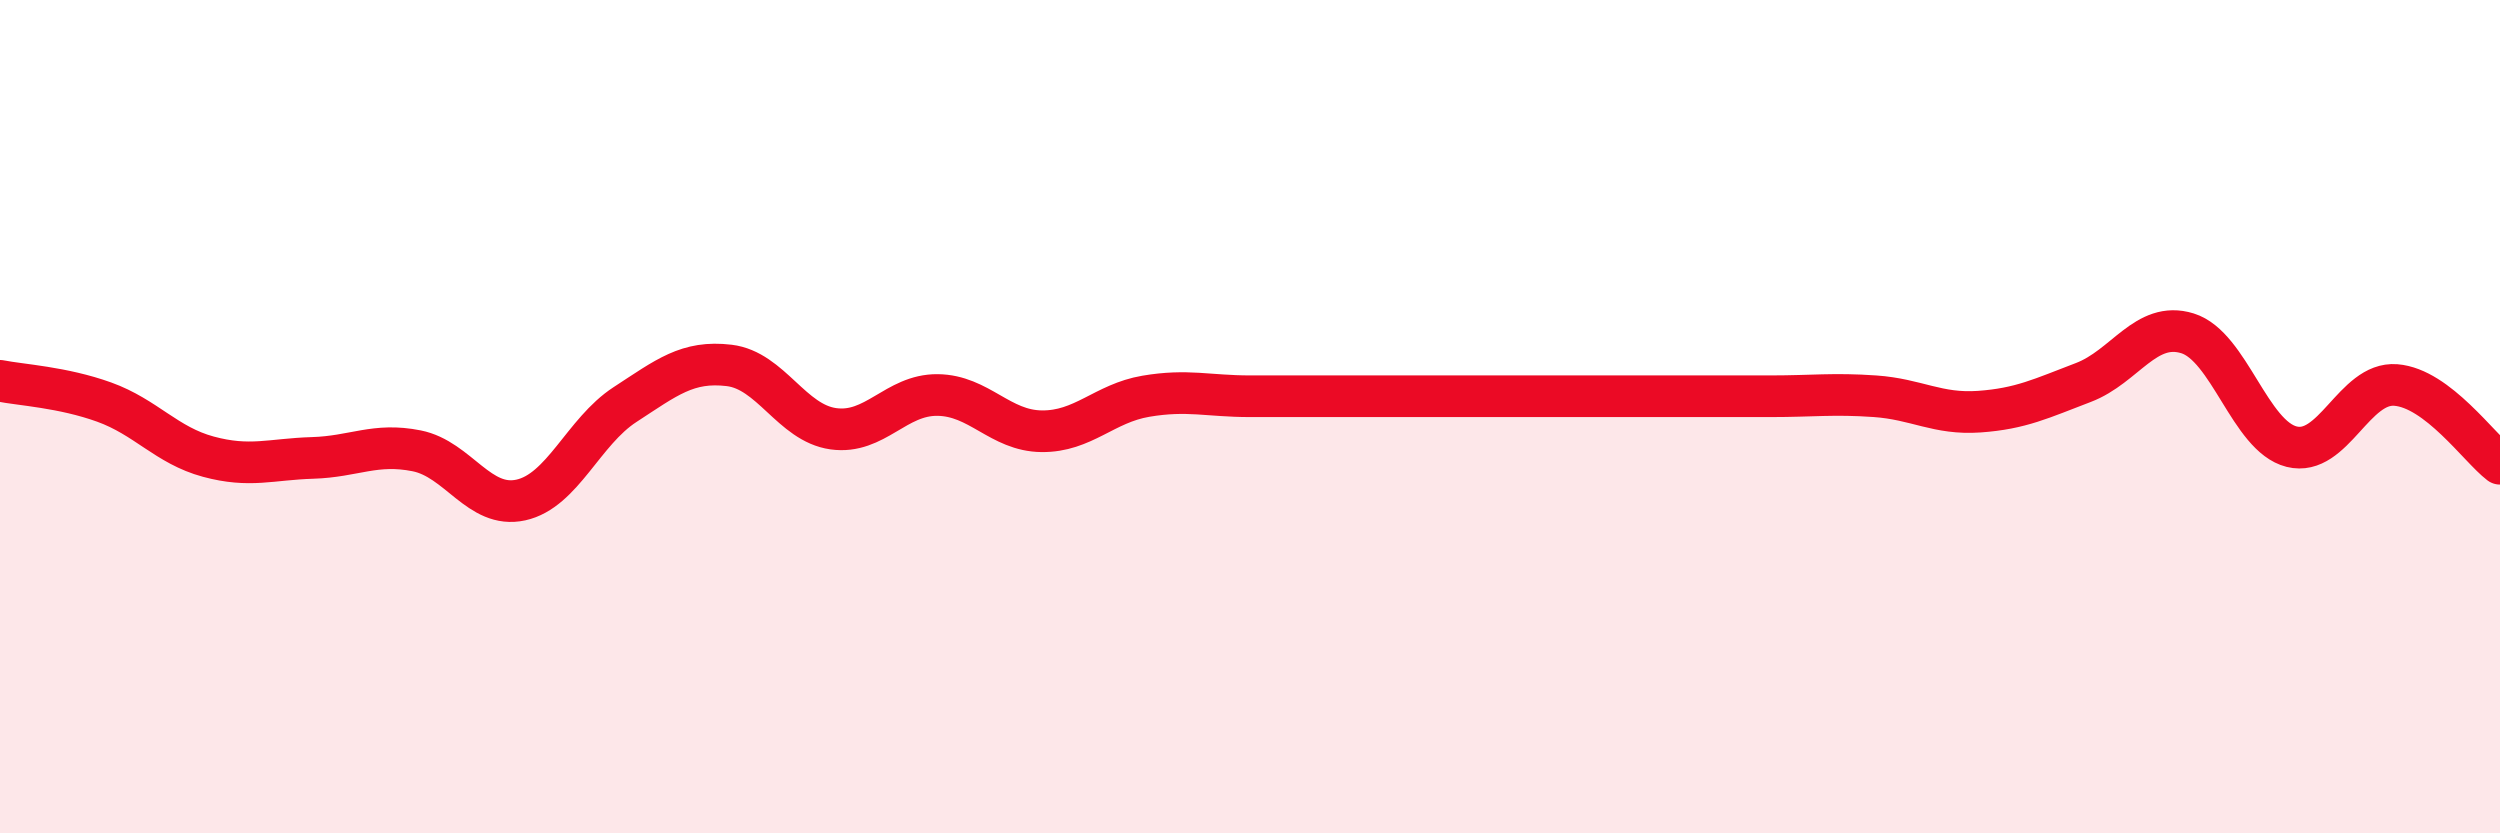
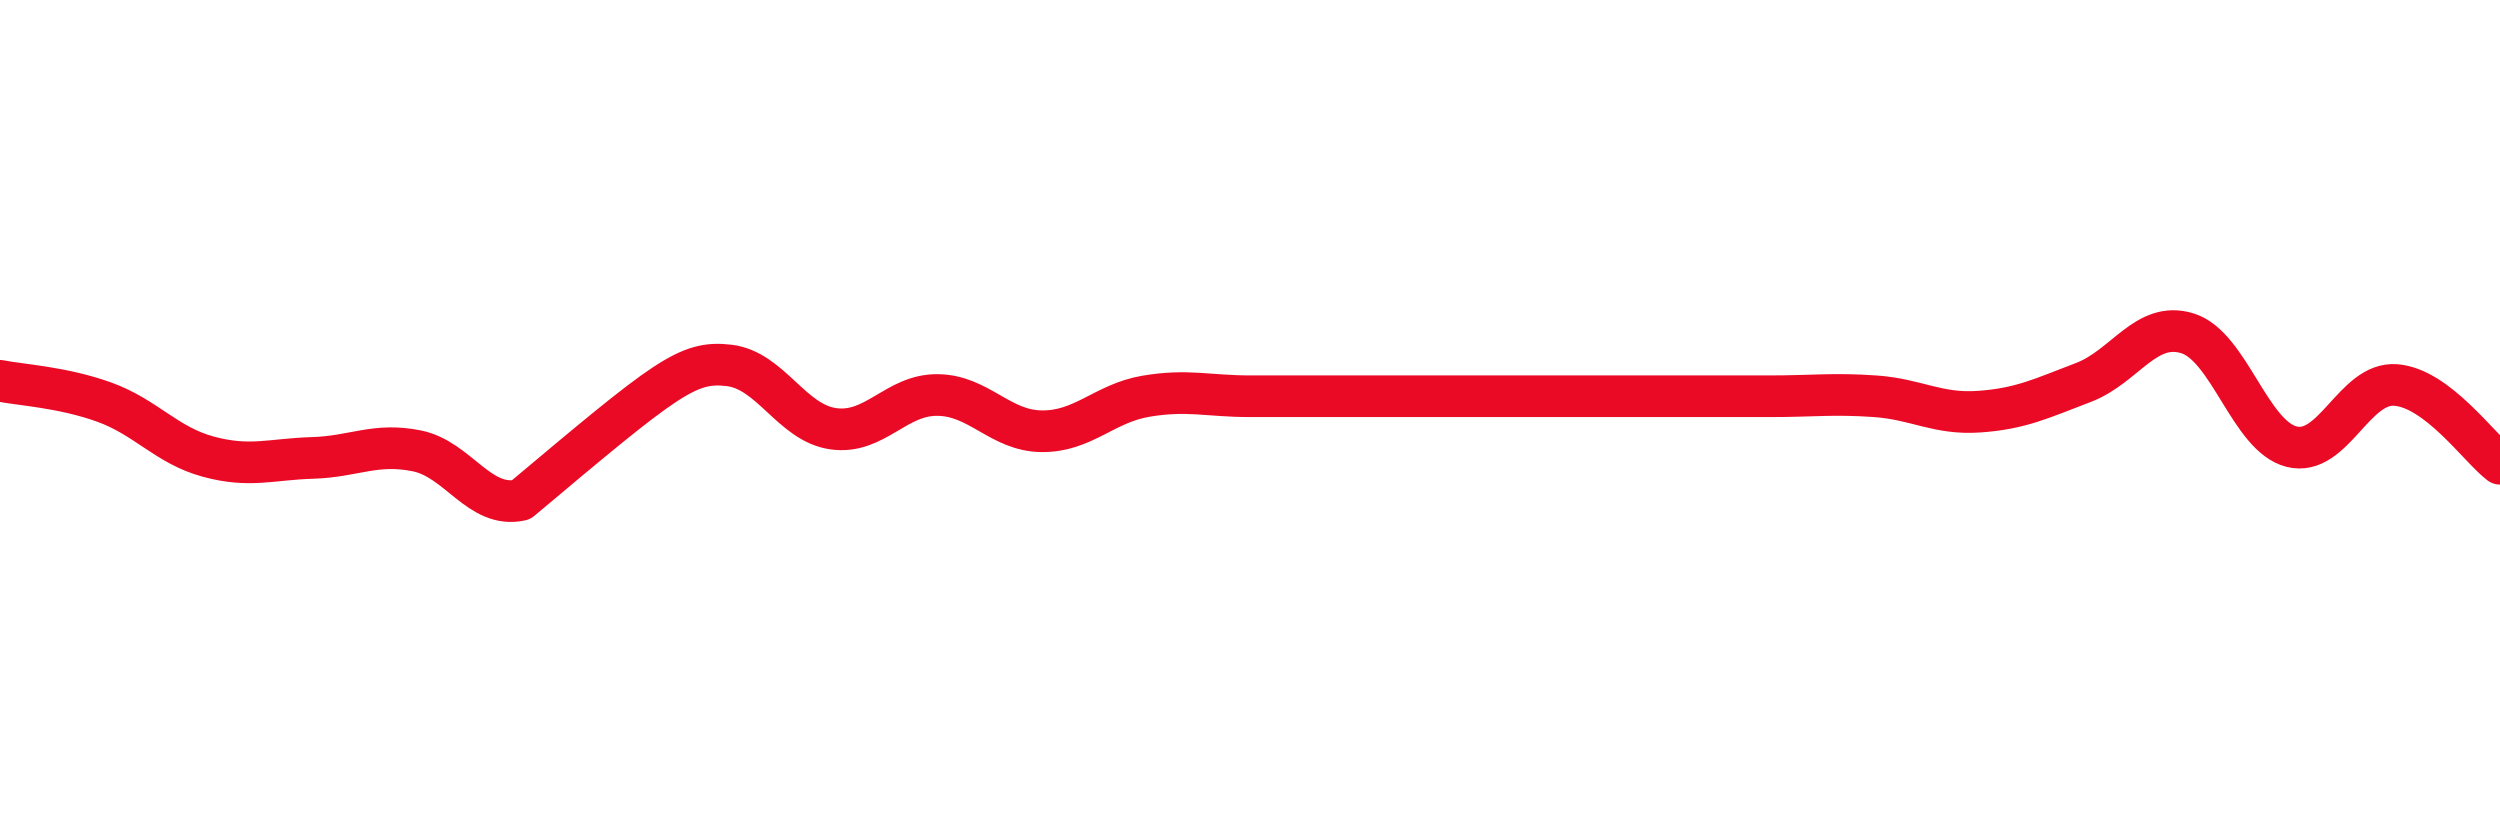
<svg xmlns="http://www.w3.org/2000/svg" width="60" height="20" viewBox="0 0 60 20">
-   <path d="M 0,9.14 C 0.5,9.24 1.5,9.29 2.5,9.65 C 3.5,10.01 4,10.69 5,10.96 C 6,11.23 6.5,11.02 7.5,10.99 C 8.5,10.96 9,10.62 10,10.82 C 11,11.02 11.5,12.22 12.5,12 C 13.5,11.78 14,10.36 15,9.71 C 16,9.06 16.5,8.65 17.5,8.77 C 18.5,8.89 19,10.15 20,10.29 C 21,10.43 21.5,9.47 22.5,9.48 C 23.5,9.49 24,10.34 25,10.35 C 26,10.36 26.5,9.68 27.5,9.51 C 28.5,9.34 29,9.51 30,9.51 C 31,9.51 31.5,9.51 32.5,9.51 C 33.5,9.51 34,9.51 35,9.51 C 36,9.51 36.5,9.51 37.5,9.51 C 38.5,9.51 39,9.51 40,9.51 C 41,9.51 41.5,9.51 42.5,9.51 C 43.5,9.51 44,9.44 45,9.51 C 46,9.58 46.5,9.95 47.5,9.88 C 48.5,9.81 49,9.56 50,9.18 C 51,8.8 51.5,7.69 52.5,8 C 53.5,8.31 54,10.47 55,10.72 C 56,10.97 56.5,9.16 57.5,9.24 C 58.5,9.32 59.5,10.75 60,11.13L60 20L0 20Z" fill="#EB0A25" opacity="0.1" stroke-linecap="round" stroke-linejoin="round" />
-   <path d="M 0,9.14 C 0.5,9.24 1.5,9.29 2.5,9.65 C 3.5,10.01 4,10.69 5,10.96 C 6,11.23 6.5,11.02 7.5,10.99 C 8.5,10.96 9,10.62 10,10.82 C 11,11.02 11.5,12.22 12.5,12 C 13.5,11.78 14,10.36 15,9.71 C 16,9.06 16.5,8.65 17.5,8.77 C 18.5,8.89 19,10.15 20,10.29 C 21,10.43 21.5,9.47 22.5,9.48 C 23.5,9.49 24,10.34 25,10.35 C 26,10.36 26.5,9.68 27.5,9.51 C 28.5,9.34 29,9.51 30,9.51 C 31,9.51 31.5,9.51 32.5,9.51 C 33.5,9.51 34,9.51 35,9.51 C 36,9.51 36.5,9.51 37.5,9.51 C 38.5,9.51 39,9.51 40,9.51 C 41,9.51 41.5,9.51 42.5,9.51 C 43.5,9.51 44,9.44 45,9.51 C 46,9.58 46.5,9.95 47.5,9.88 C 48.5,9.81 49,9.56 50,9.18 C 51,8.8 51.5,7.69 52.5,8 C 53.5,8.31 54,10.47 55,10.72 C 56,10.97 56.5,9.16 57.5,9.24 C 58.5,9.32 59.5,10.75 60,11.13" stroke="#EB0A25" stroke-width="1" fill="none" stroke-linecap="round" stroke-linejoin="round" />
+   <path d="M 0,9.14 C 0.5,9.24 1.5,9.29 2.5,9.65 C 3.5,10.01 4,10.69 5,10.96 C 6,11.23 6.5,11.02 7.5,10.99 C 8.5,10.96 9,10.62 10,10.82 C 11,11.02 11.5,12.22 12.5,12 C 16,9.06 16.5,8.65 17.5,8.77 C 18.5,8.89 19,10.15 20,10.29 C 21,10.43 21.5,9.47 22.5,9.48 C 23.5,9.49 24,10.34 25,10.35 C 26,10.36 26.5,9.68 27.5,9.51 C 28.5,9.34 29,9.51 30,9.51 C 31,9.51 31.5,9.51 32.5,9.51 C 33.5,9.51 34,9.51 35,9.51 C 36,9.51 36.5,9.51 37.5,9.51 C 38.5,9.51 39,9.51 40,9.51 C 41,9.51 41.5,9.51 42.5,9.51 C 43.5,9.51 44,9.44 45,9.51 C 46,9.58 46.5,9.95 47.5,9.88 C 48.5,9.81 49,9.56 50,9.18 C 51,8.8 51.5,7.69 52.5,8 C 53.5,8.31 54,10.47 55,10.72 C 56,10.97 56.5,9.16 57.5,9.24 C 58.5,9.32 59.5,10.75 60,11.13" stroke="#EB0A25" stroke-width="1" fill="none" stroke-linecap="round" stroke-linejoin="round" />
</svg>